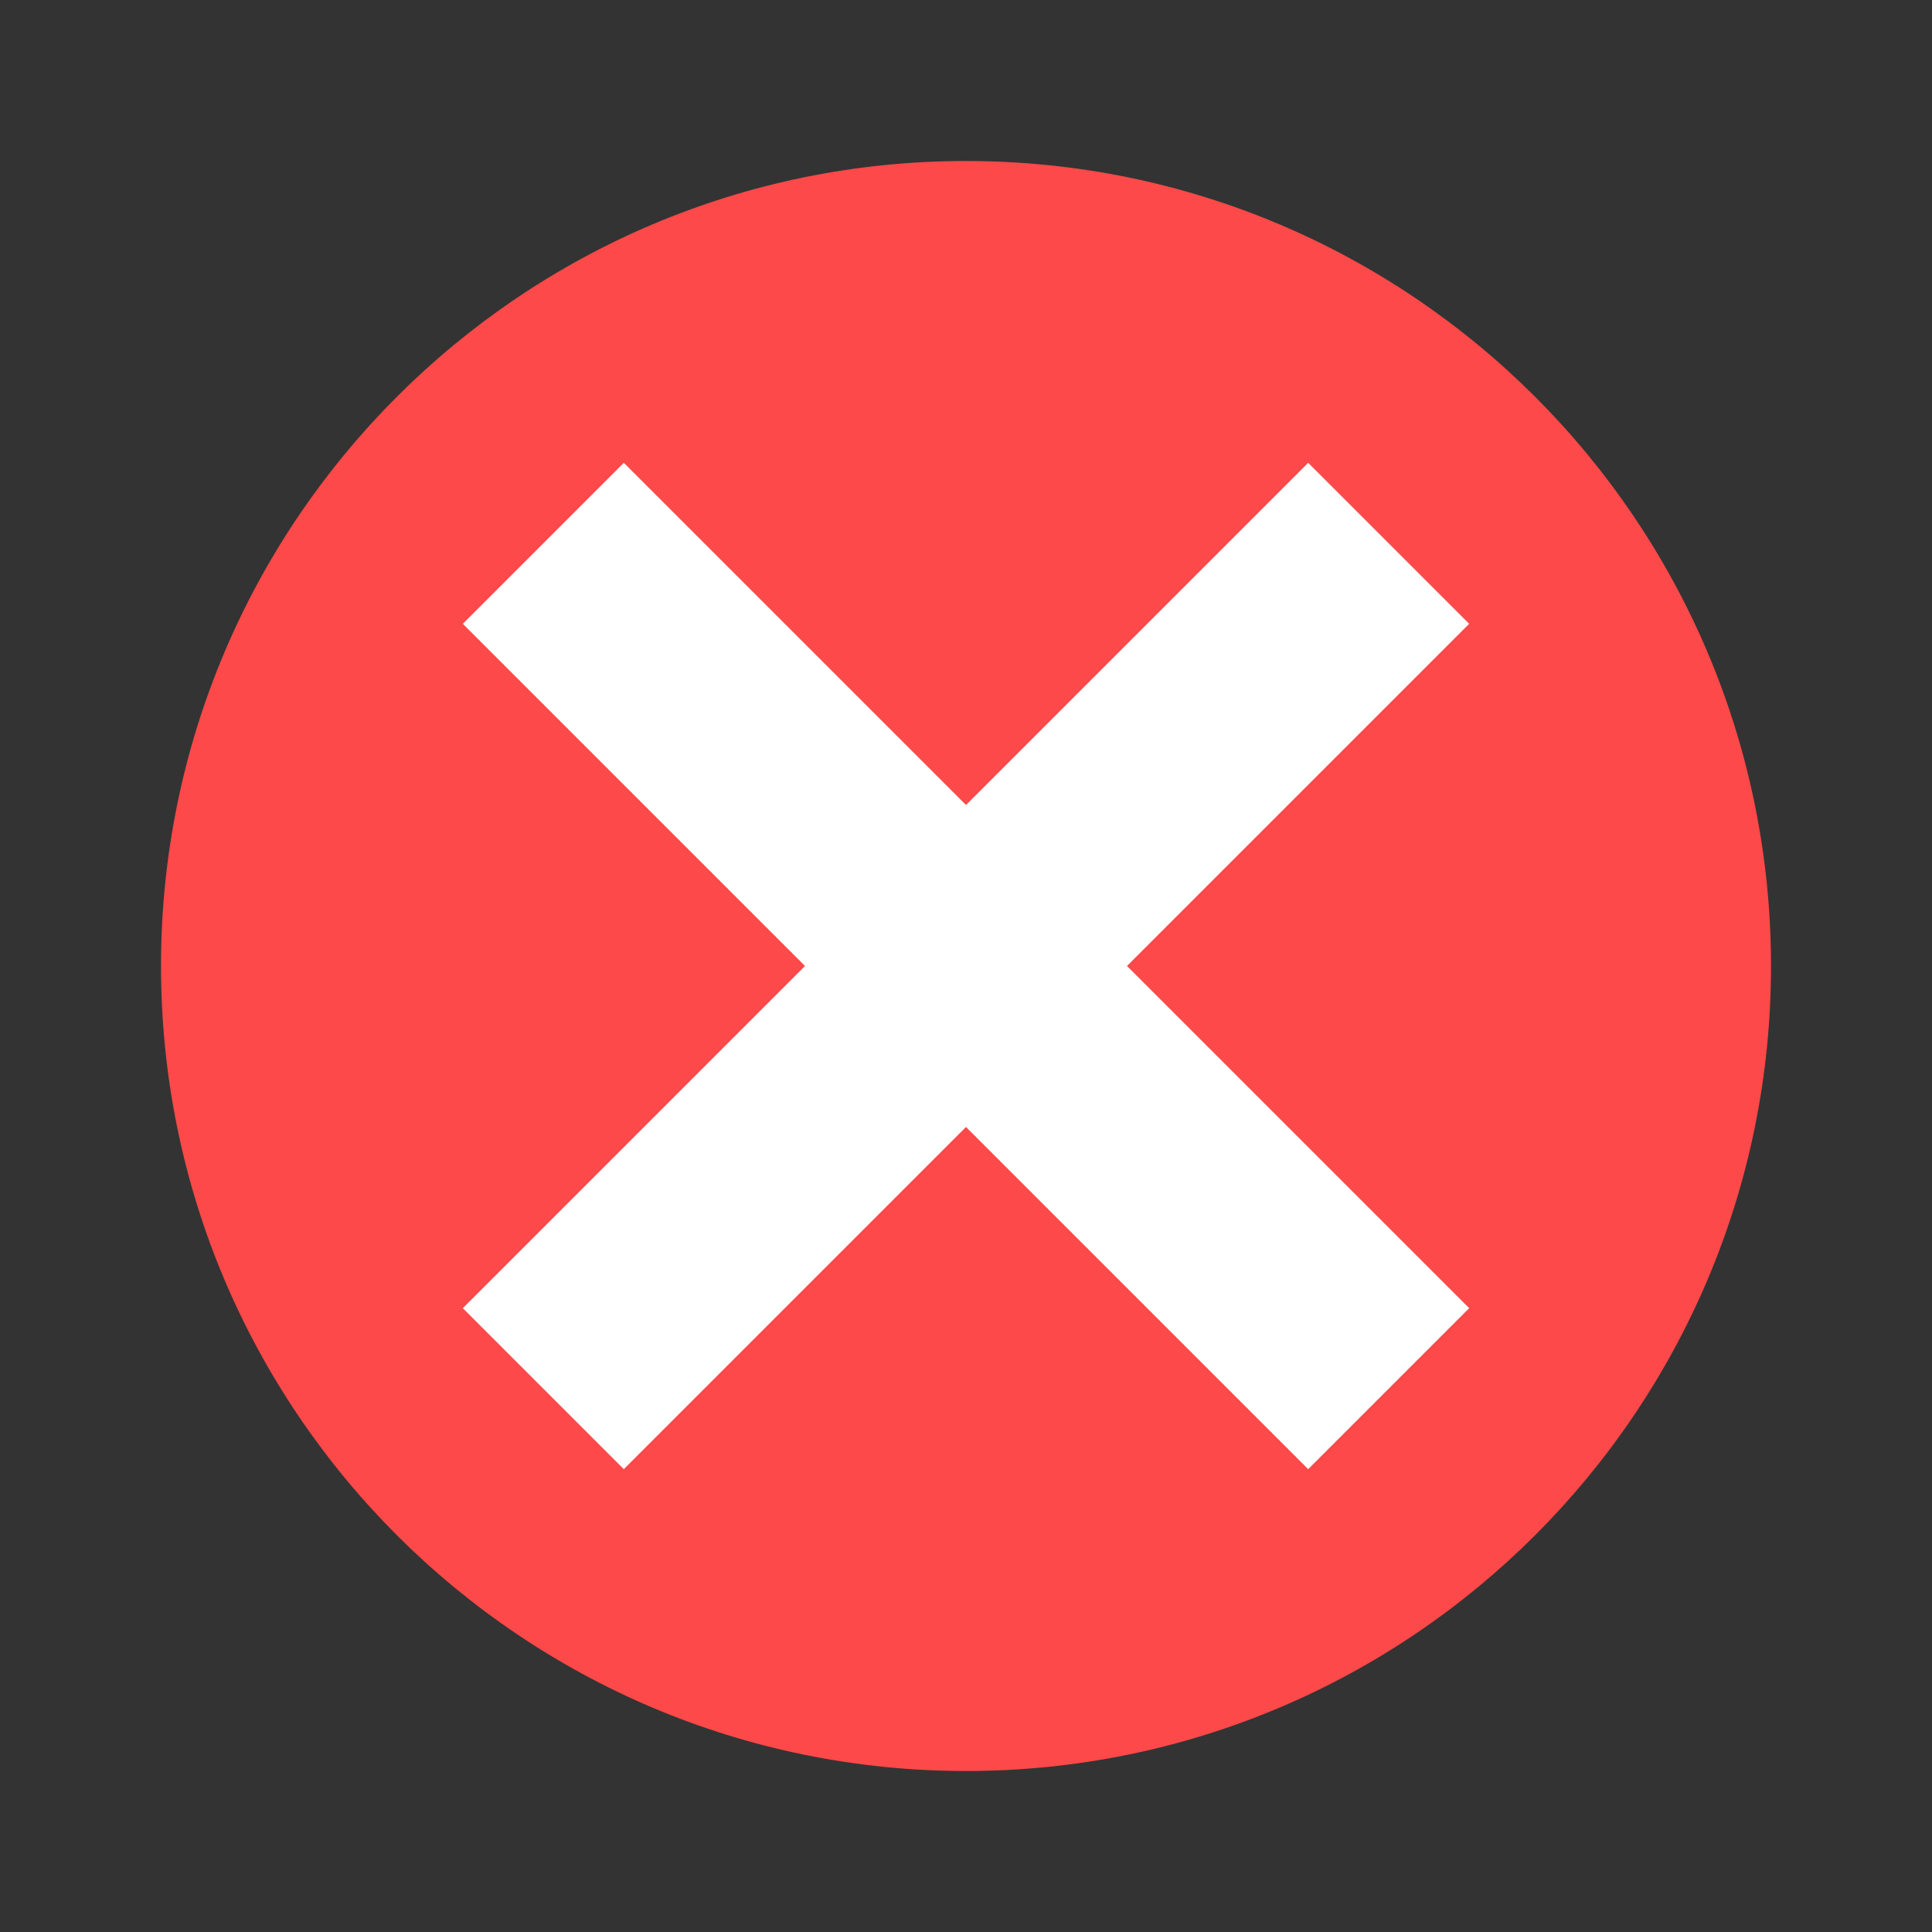
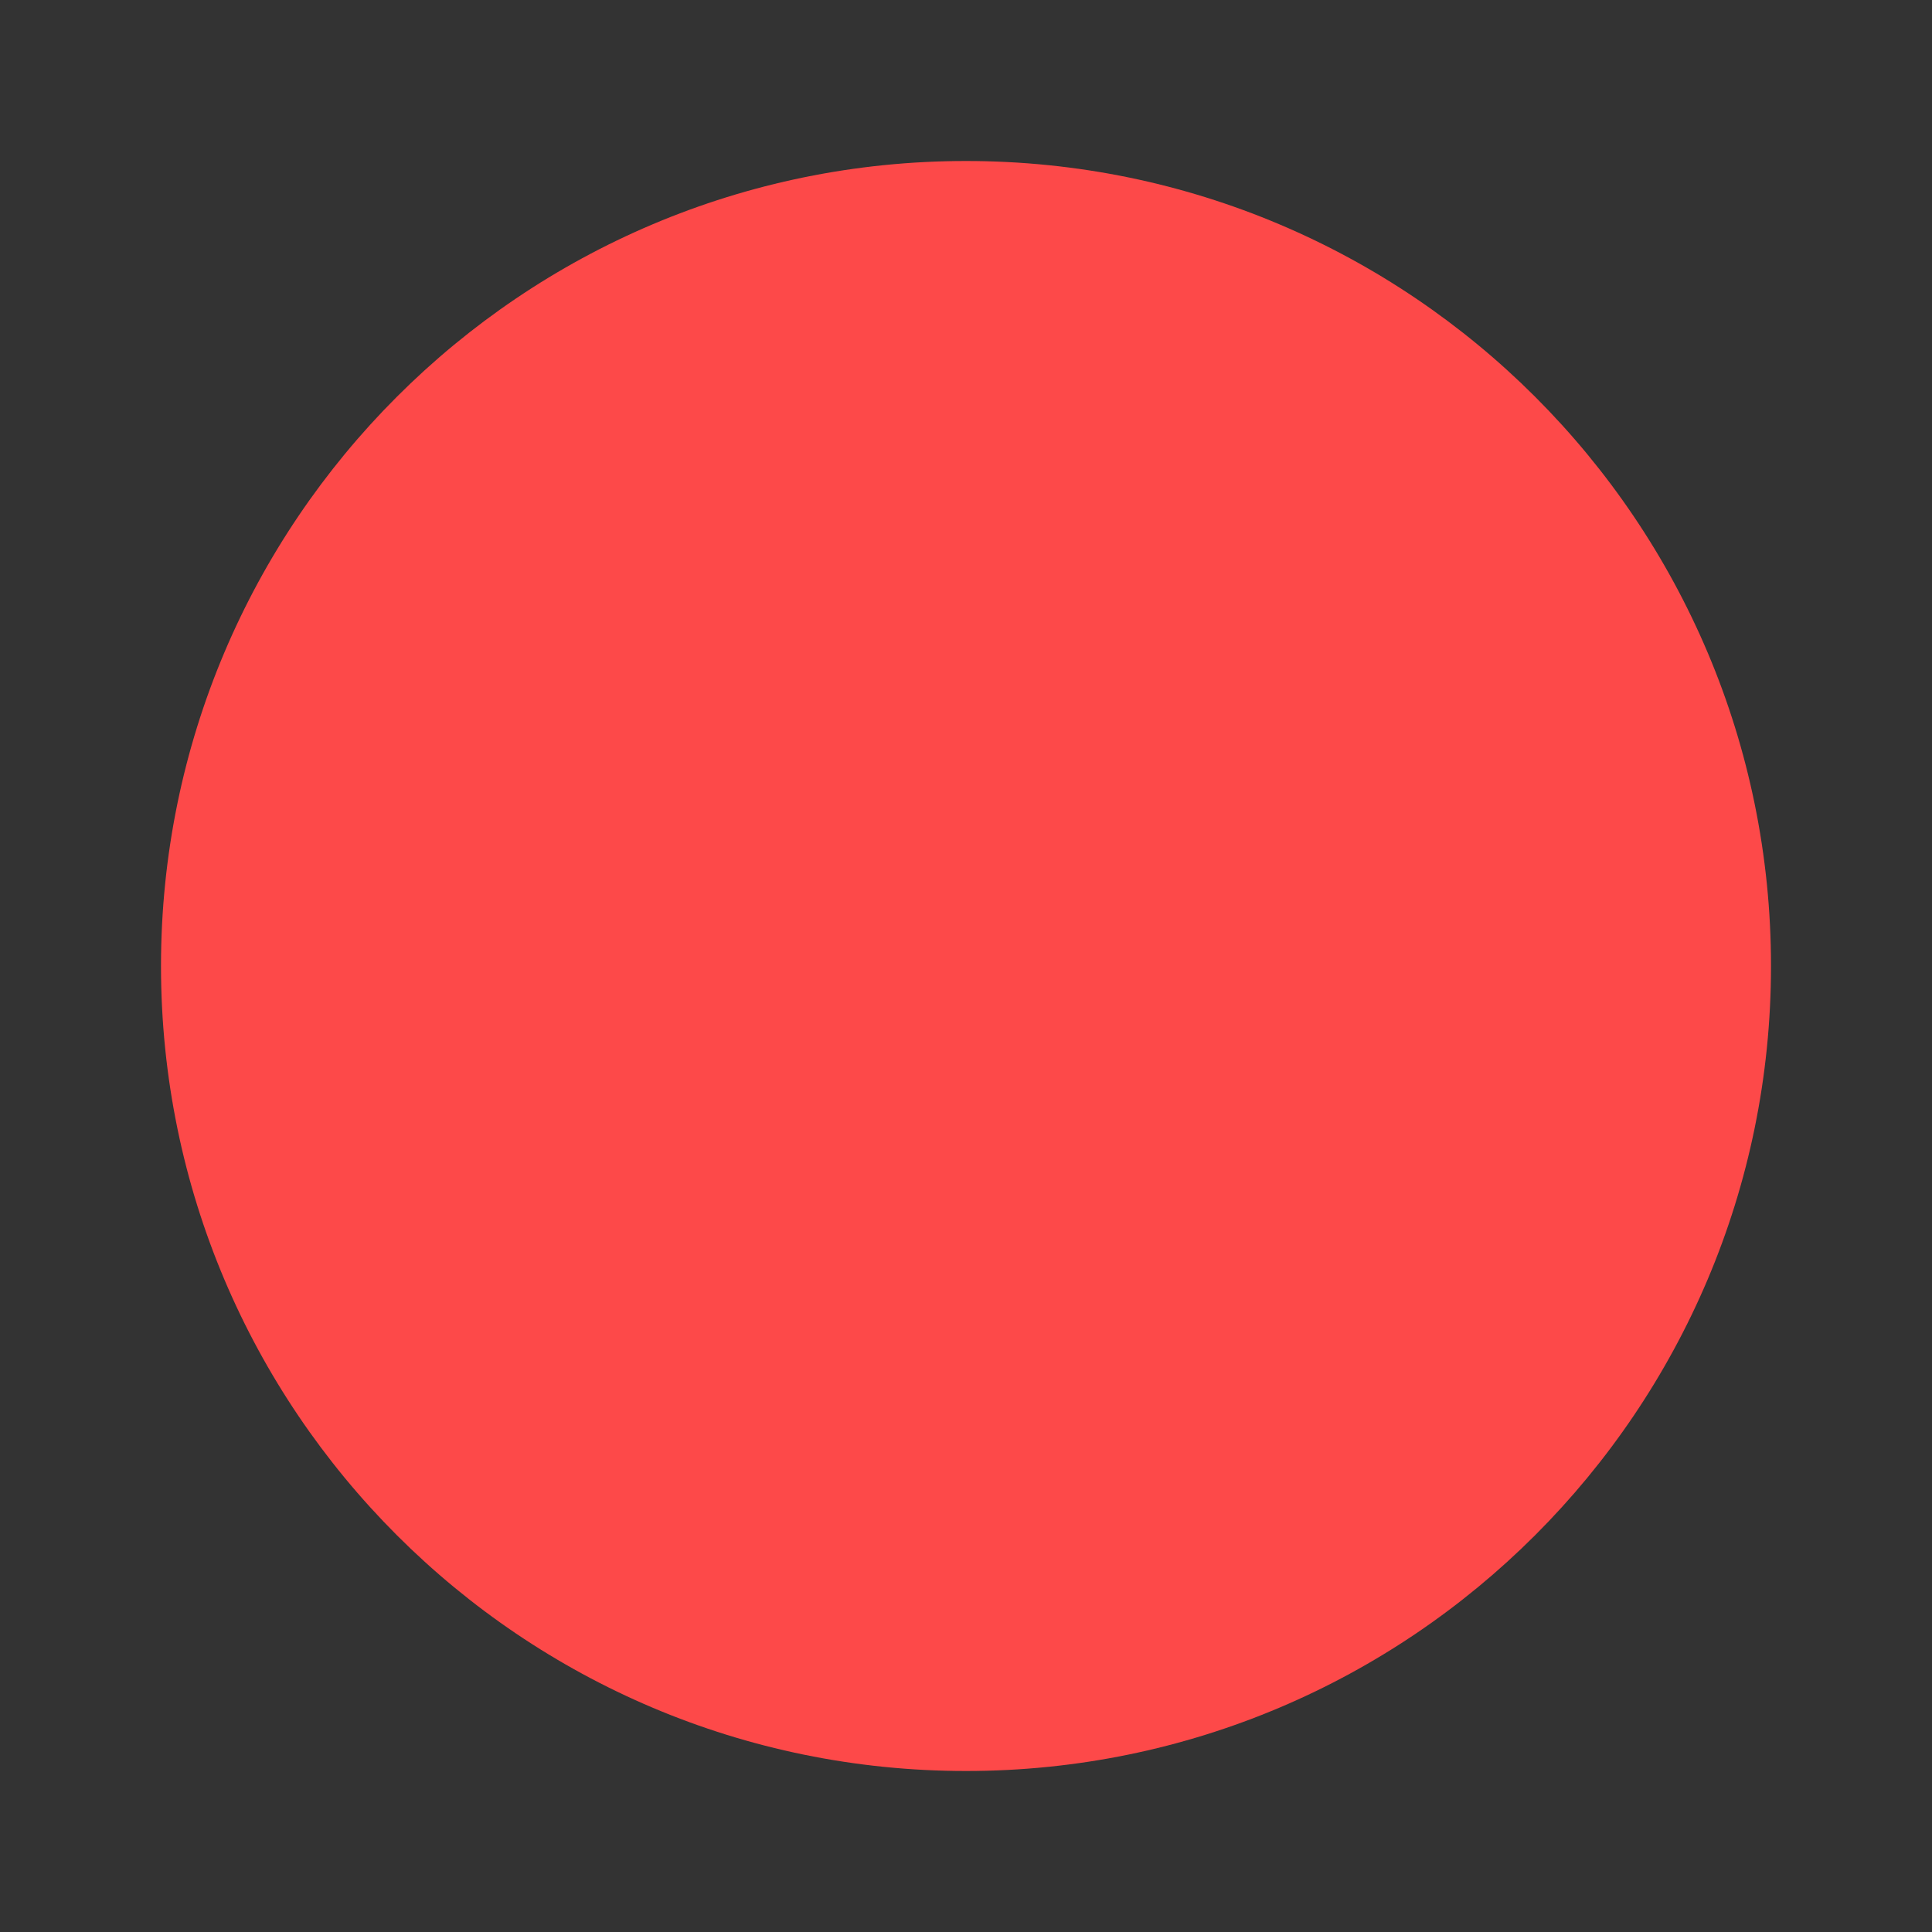
<svg xmlns="http://www.w3.org/2000/svg" width="18pt" height="18pt" version="1.1" viewBox="0 0 18 18">
  <rect x="0" y="0" width="18" height="18" fill="#333333" stroke="none" />
  <g>
    <path style="fill:rgb(99.215%,28.627%,28.627%)" d="M 16.5 9 C 16.5 13.141 13.141 16.5 9 16.5 C 4.859 16.5 1.5 13.141 1.5 9 C 1.5 4.859 4.859 1.5 9 1.5 C 13.141 1.5 16.5 4.859 16.5 9 Z M 16.5 9" />
-     <path style="fill:rgb(100.000%,100.000%,100.000%)" d="M 5.812 4.312 L 9 7.5 L 12.188 4.312 L 13.688 5.812 L 10.5 9 L 13.688 12.188 L 12.188 13.688 L 9 10.5 L 5.812 13.688 L 4.312 12.188 L 7.5 9 L 4.312 5.812 Z M 5.812 4.312" />
  </g>
</svg>